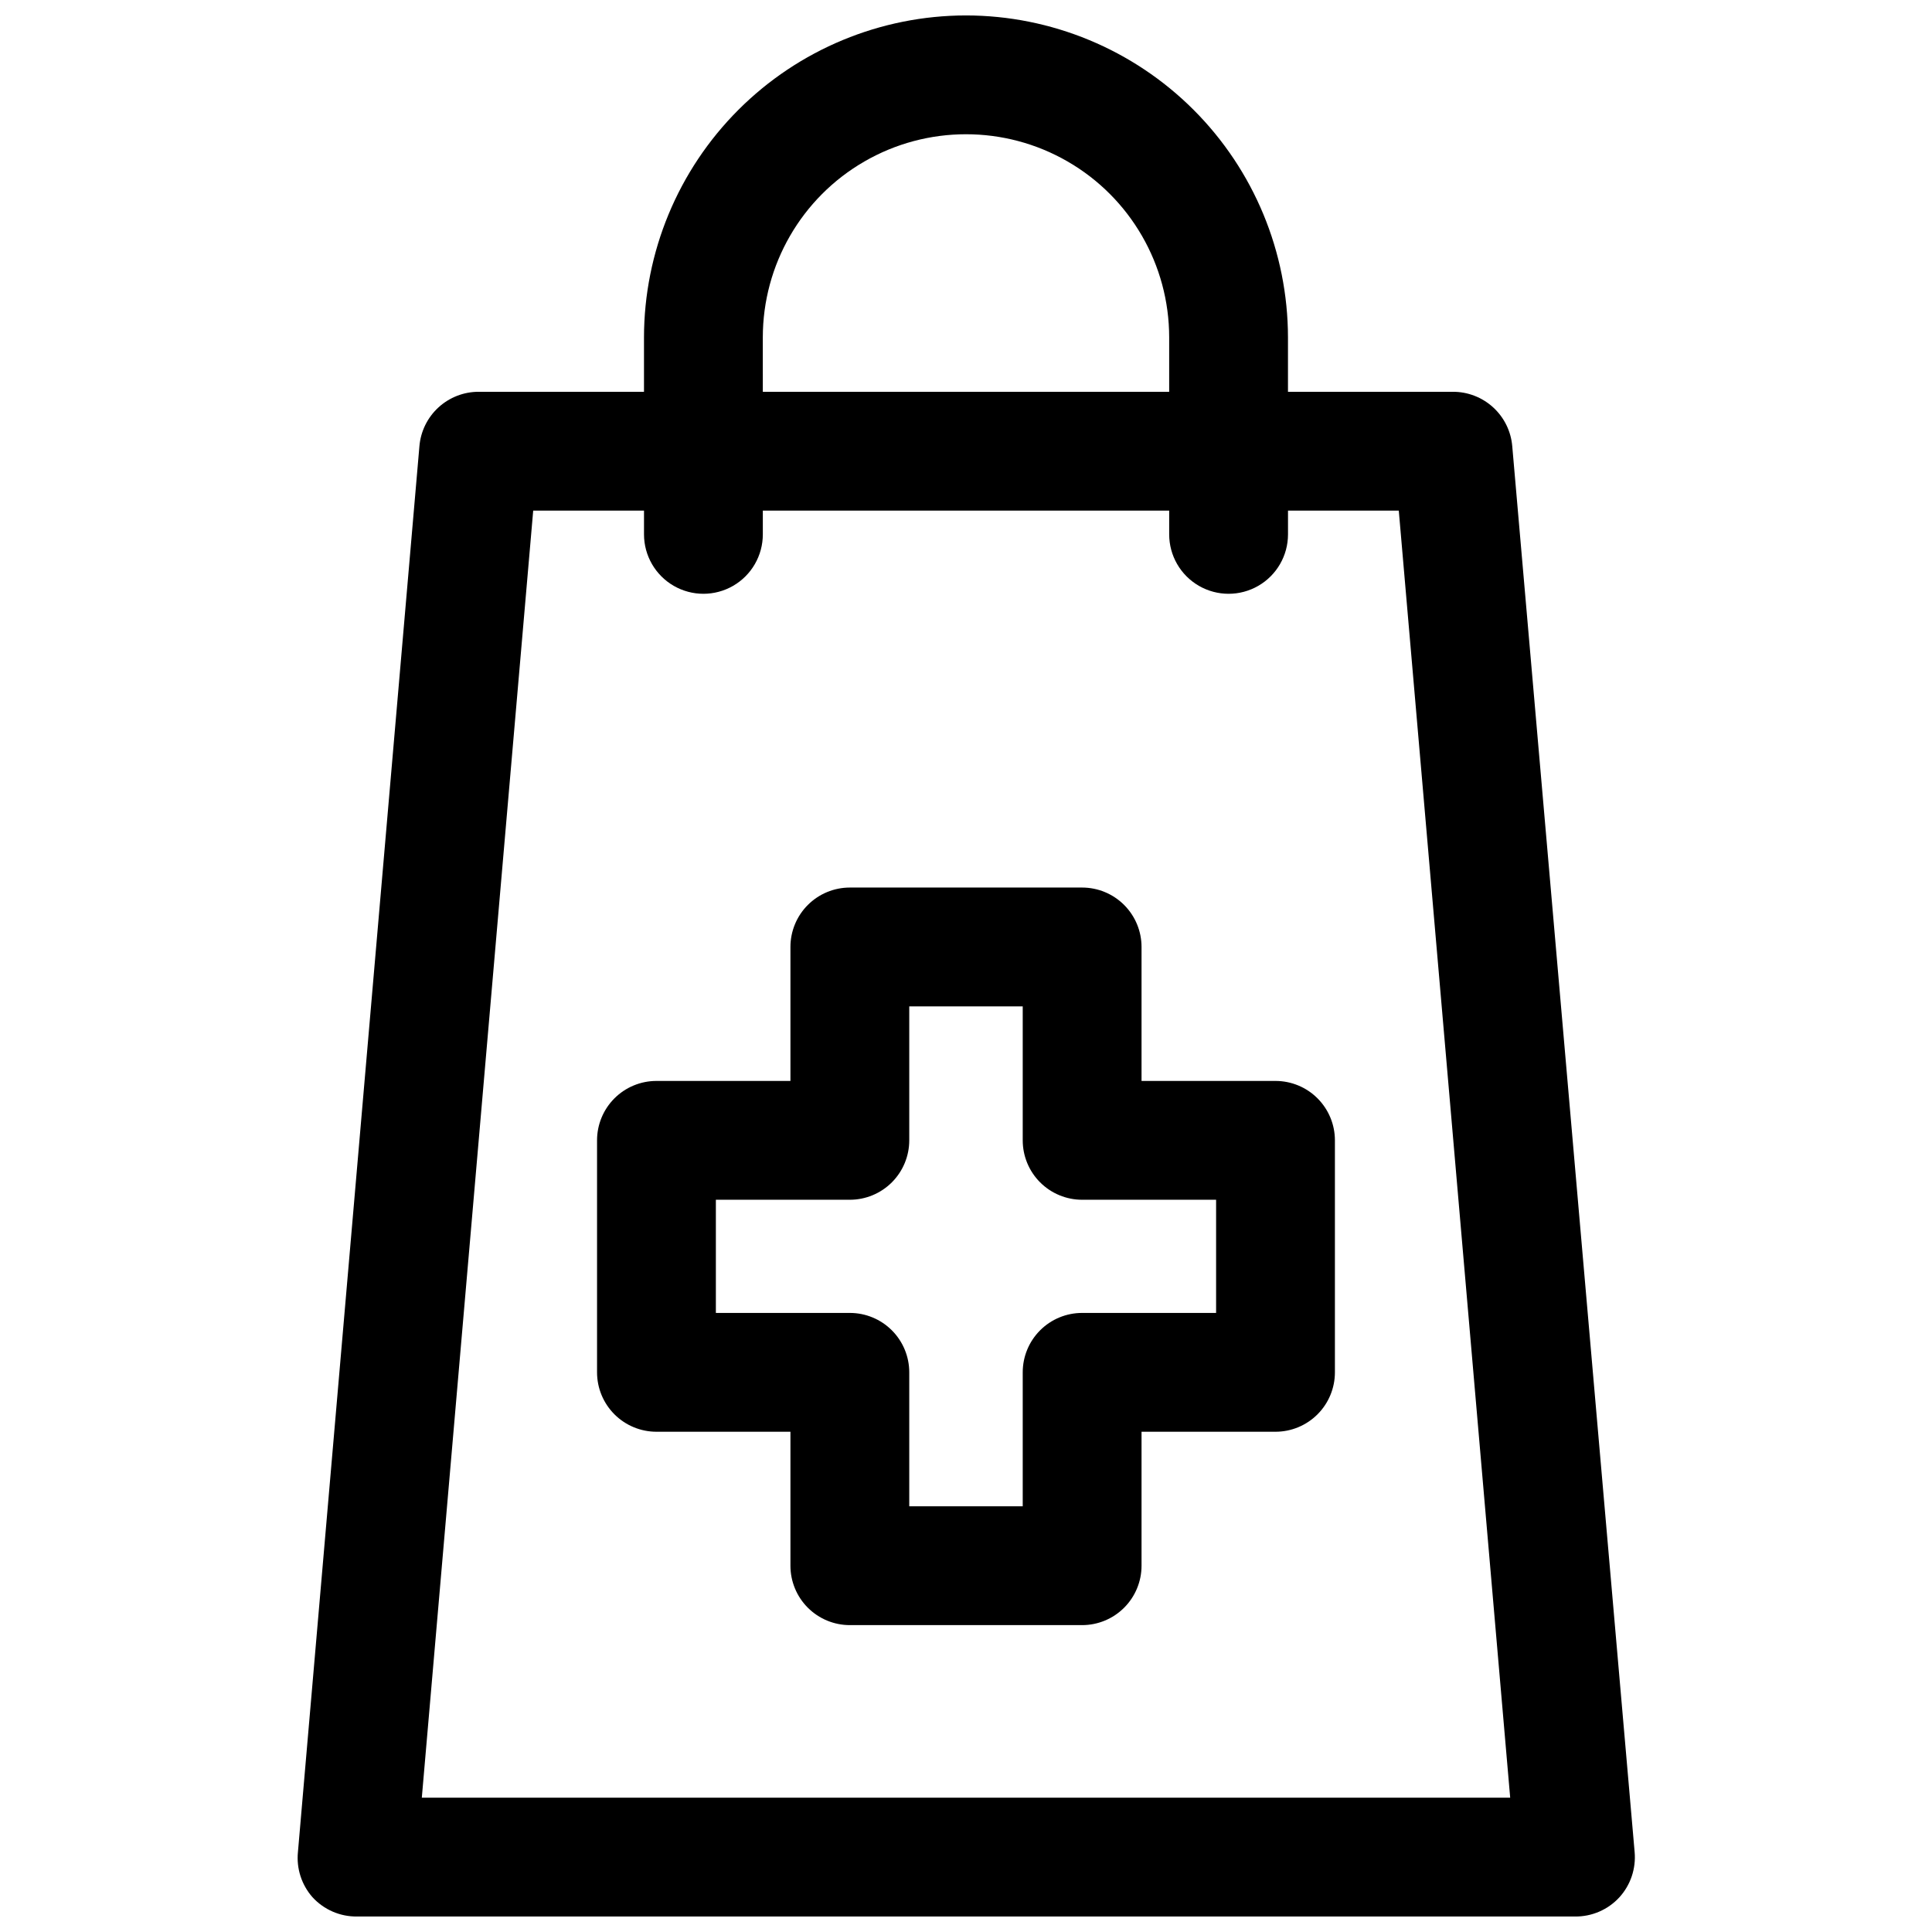
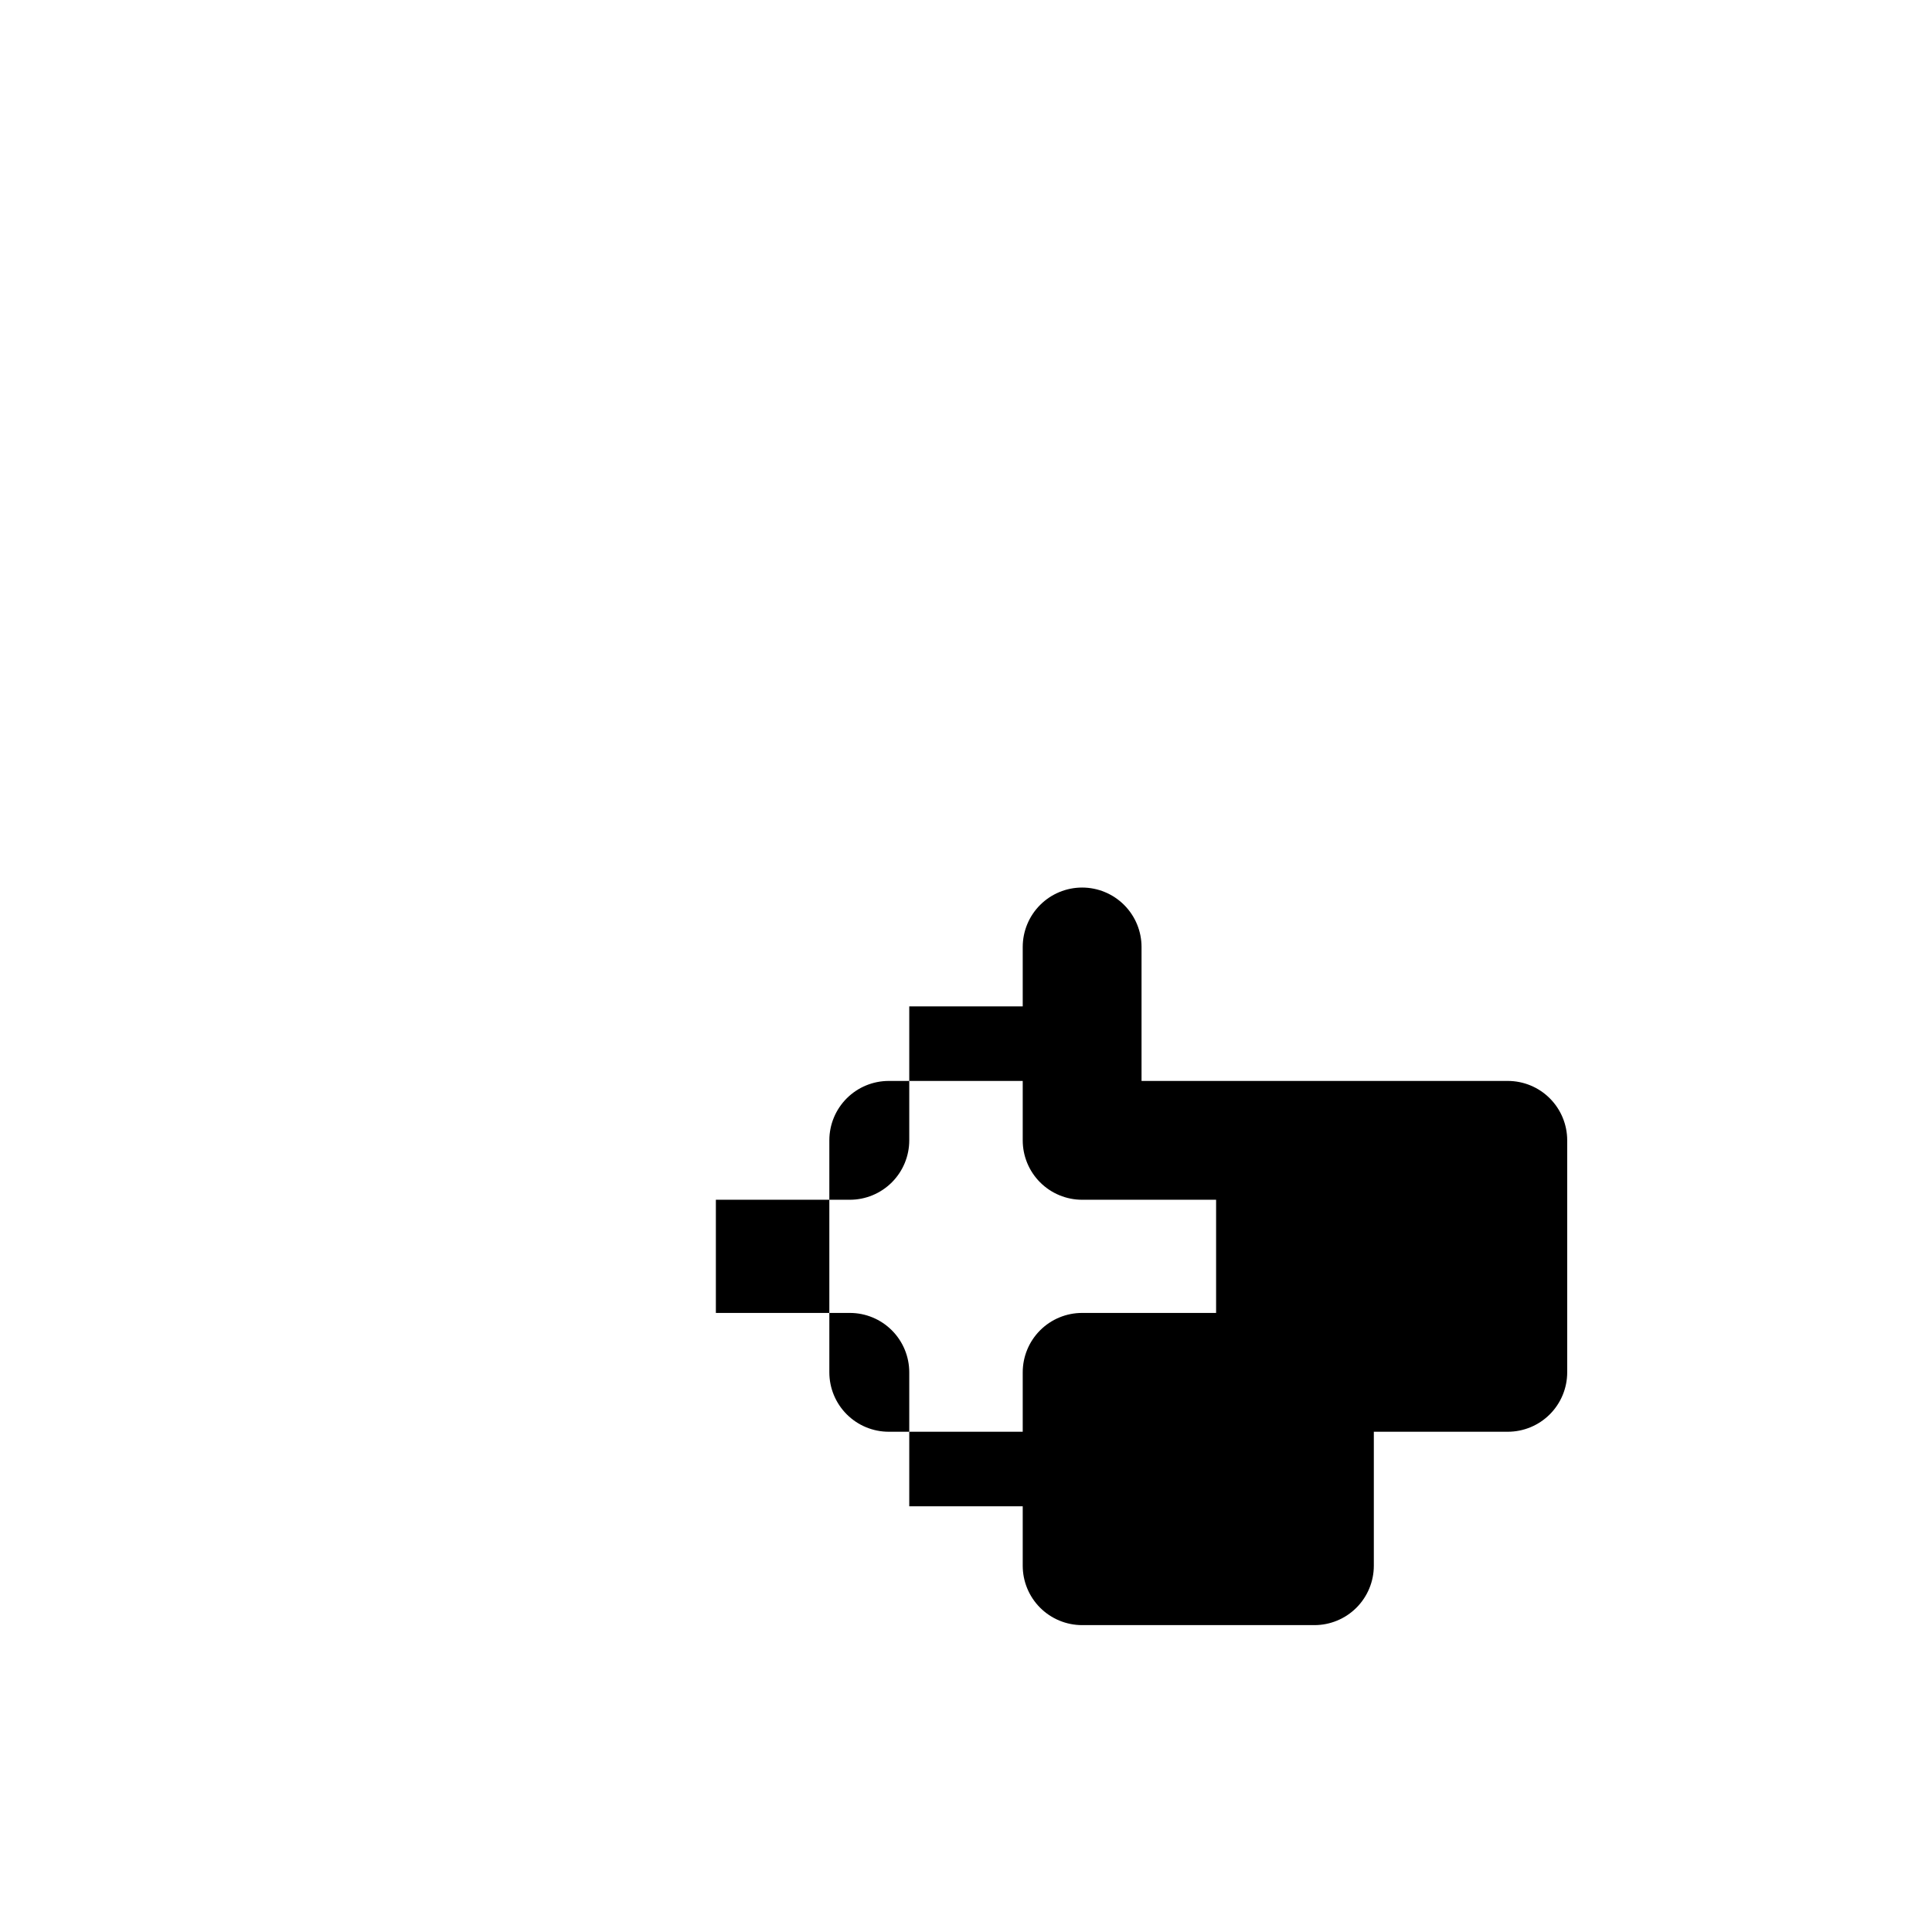
<svg xmlns="http://www.w3.org/2000/svg" width="800px" height="800px" version="1.1" viewBox="144 144 512 512">
  <defs>
    <clipPath id="a">
      <path d="m222 148.09h356v503.81h-356z" />
    </clipPath>
  </defs>
  <g clip-path="url(#a)">
-     <path d="m400 148.09c-22.625 0.02-44.32 9.02-60.316 25.016-16 16-24.996 37.691-25.02 60.316v14.406h-43.766c-3.953-0.016-7.769 1.461-10.688 4.129-2.914 2.668-4.723 6.336-5.059 10.277l-32.195 372.58c-0.434 4.352 0.965 8.688 3.856 11.965 3.027 3.312 7.324 5.172 11.809 5.117h322.75c4.484 0.055 8.781-1.805 11.809-5.117 2.949-3.254 4.402-7.59 4.016-11.965l-32.434-372.58c-0.336-3.941-2.144-7.609-5.059-10.277-2.918-2.668-6.731-4.144-10.688-4.129h-43.688v-14.406c-0.023-22.625-9.02-44.316-25.016-60.316-16-15.996-37.691-24.996-60.316-25.016zm-53.848 85.332c0-19.234 10.266-37.012 26.926-46.629 16.656-9.621 37.184-9.621 53.844 0 16.66 9.617 26.922 27.395 26.922 46.629v14.406h-107.69zm168.54 45.895 29.523 341.09h-288.43l29.52-341.09h29.363v6.297c0 5.625 3.004 10.824 7.875 13.637 4.871 2.812 10.871 2.812 15.742 0s7.871-8.012 7.871-13.637v-6.297h107.69v6.297c0 5.625 3 10.824 7.871 13.637s10.875 2.812 15.746 0c4.871-2.812 7.871-8.012 7.871-13.637v-6.297z" />
-   </g>
-   <path d="m446.52 430.46v-35.504c0-4.176-1.66-8.18-4.613-11.133s-6.957-4.613-11.133-4.613h-61.559c-4.176 0-8.18 1.66-11.133 4.613-2.953 2.953-4.609 6.957-4.609 11.133v35.504h-35.504c-4.176 0-8.18 1.656-11.133 4.609s-4.613 6.957-4.613 11.133v61.48c0 4.176 1.66 8.18 4.613 11.133 2.953 2.953 6.957 4.613 11.133 4.613h35.504v35.504-0.004c0 4.176 1.656 8.18 4.609 11.133 2.953 2.953 6.957 4.613 11.133 4.613h61.559c4.176 0 8.18-1.66 11.133-4.613s4.613-6.957 4.613-11.133v-35.5h35.504-0.004c4.176 0 8.184-1.66 11.133-4.613 2.953-2.953 4.613-6.957 4.613-11.133v-61.48c0-4.176-1.66-8.18-4.613-11.133-2.949-2.953-6.957-4.609-11.133-4.609zm19.758 61.48h-35.504c-4.176 0-8.18 1.656-11.133 4.609-2.953 2.953-4.609 6.957-4.609 11.133v35.504h-30.07v-35.504c0-4.176-1.66-8.18-4.613-11.133-2.953-2.953-6.957-4.609-11.133-4.609h-35.504v-29.992h35.504c4.176 0 8.18-1.66 11.133-4.613 2.953-2.953 4.613-6.957 4.613-11.133v-35.504h30.07v35.504c0 4.176 1.656 8.18 4.609 11.133s6.957 4.613 11.133 4.613h35.504z" />
+     </g>
+   <path d="m446.52 430.46v-35.504c0-4.176-1.66-8.18-4.613-11.133s-6.957-4.613-11.133-4.613c-4.176 0-8.18 1.66-11.133 4.613-2.953 2.953-4.609 6.957-4.609 11.133v35.504h-35.504c-4.176 0-8.18 1.656-11.133 4.609s-4.613 6.957-4.613 11.133v61.48c0 4.176 1.66 8.18 4.613 11.133 2.953 2.953 6.957 4.613 11.133 4.613h35.504v35.504-0.004c0 4.176 1.656 8.18 4.609 11.133 2.953 2.953 6.957 4.613 11.133 4.613h61.559c4.176 0 8.18-1.66 11.133-4.613s4.613-6.957 4.613-11.133v-35.5h35.504-0.004c4.176 0 8.184-1.66 11.133-4.613 2.953-2.953 4.613-6.957 4.613-11.133v-61.48c0-4.176-1.66-8.18-4.613-11.133-2.949-2.953-6.957-4.609-11.133-4.609zm19.758 61.48h-35.504c-4.176 0-8.18 1.656-11.133 4.609-2.953 2.953-4.609 6.957-4.609 11.133v35.504h-30.07v-35.504c0-4.176-1.66-8.18-4.613-11.133-2.953-2.953-6.957-4.609-11.133-4.609h-35.504v-29.992h35.504c4.176 0 8.18-1.66 11.133-4.613 2.953-2.953 4.613-6.957 4.613-11.133v-35.504h30.07v35.504c0 4.176 1.656 8.18 4.609 11.133s6.957 4.613 11.133 4.613h35.504z" />
</svg>